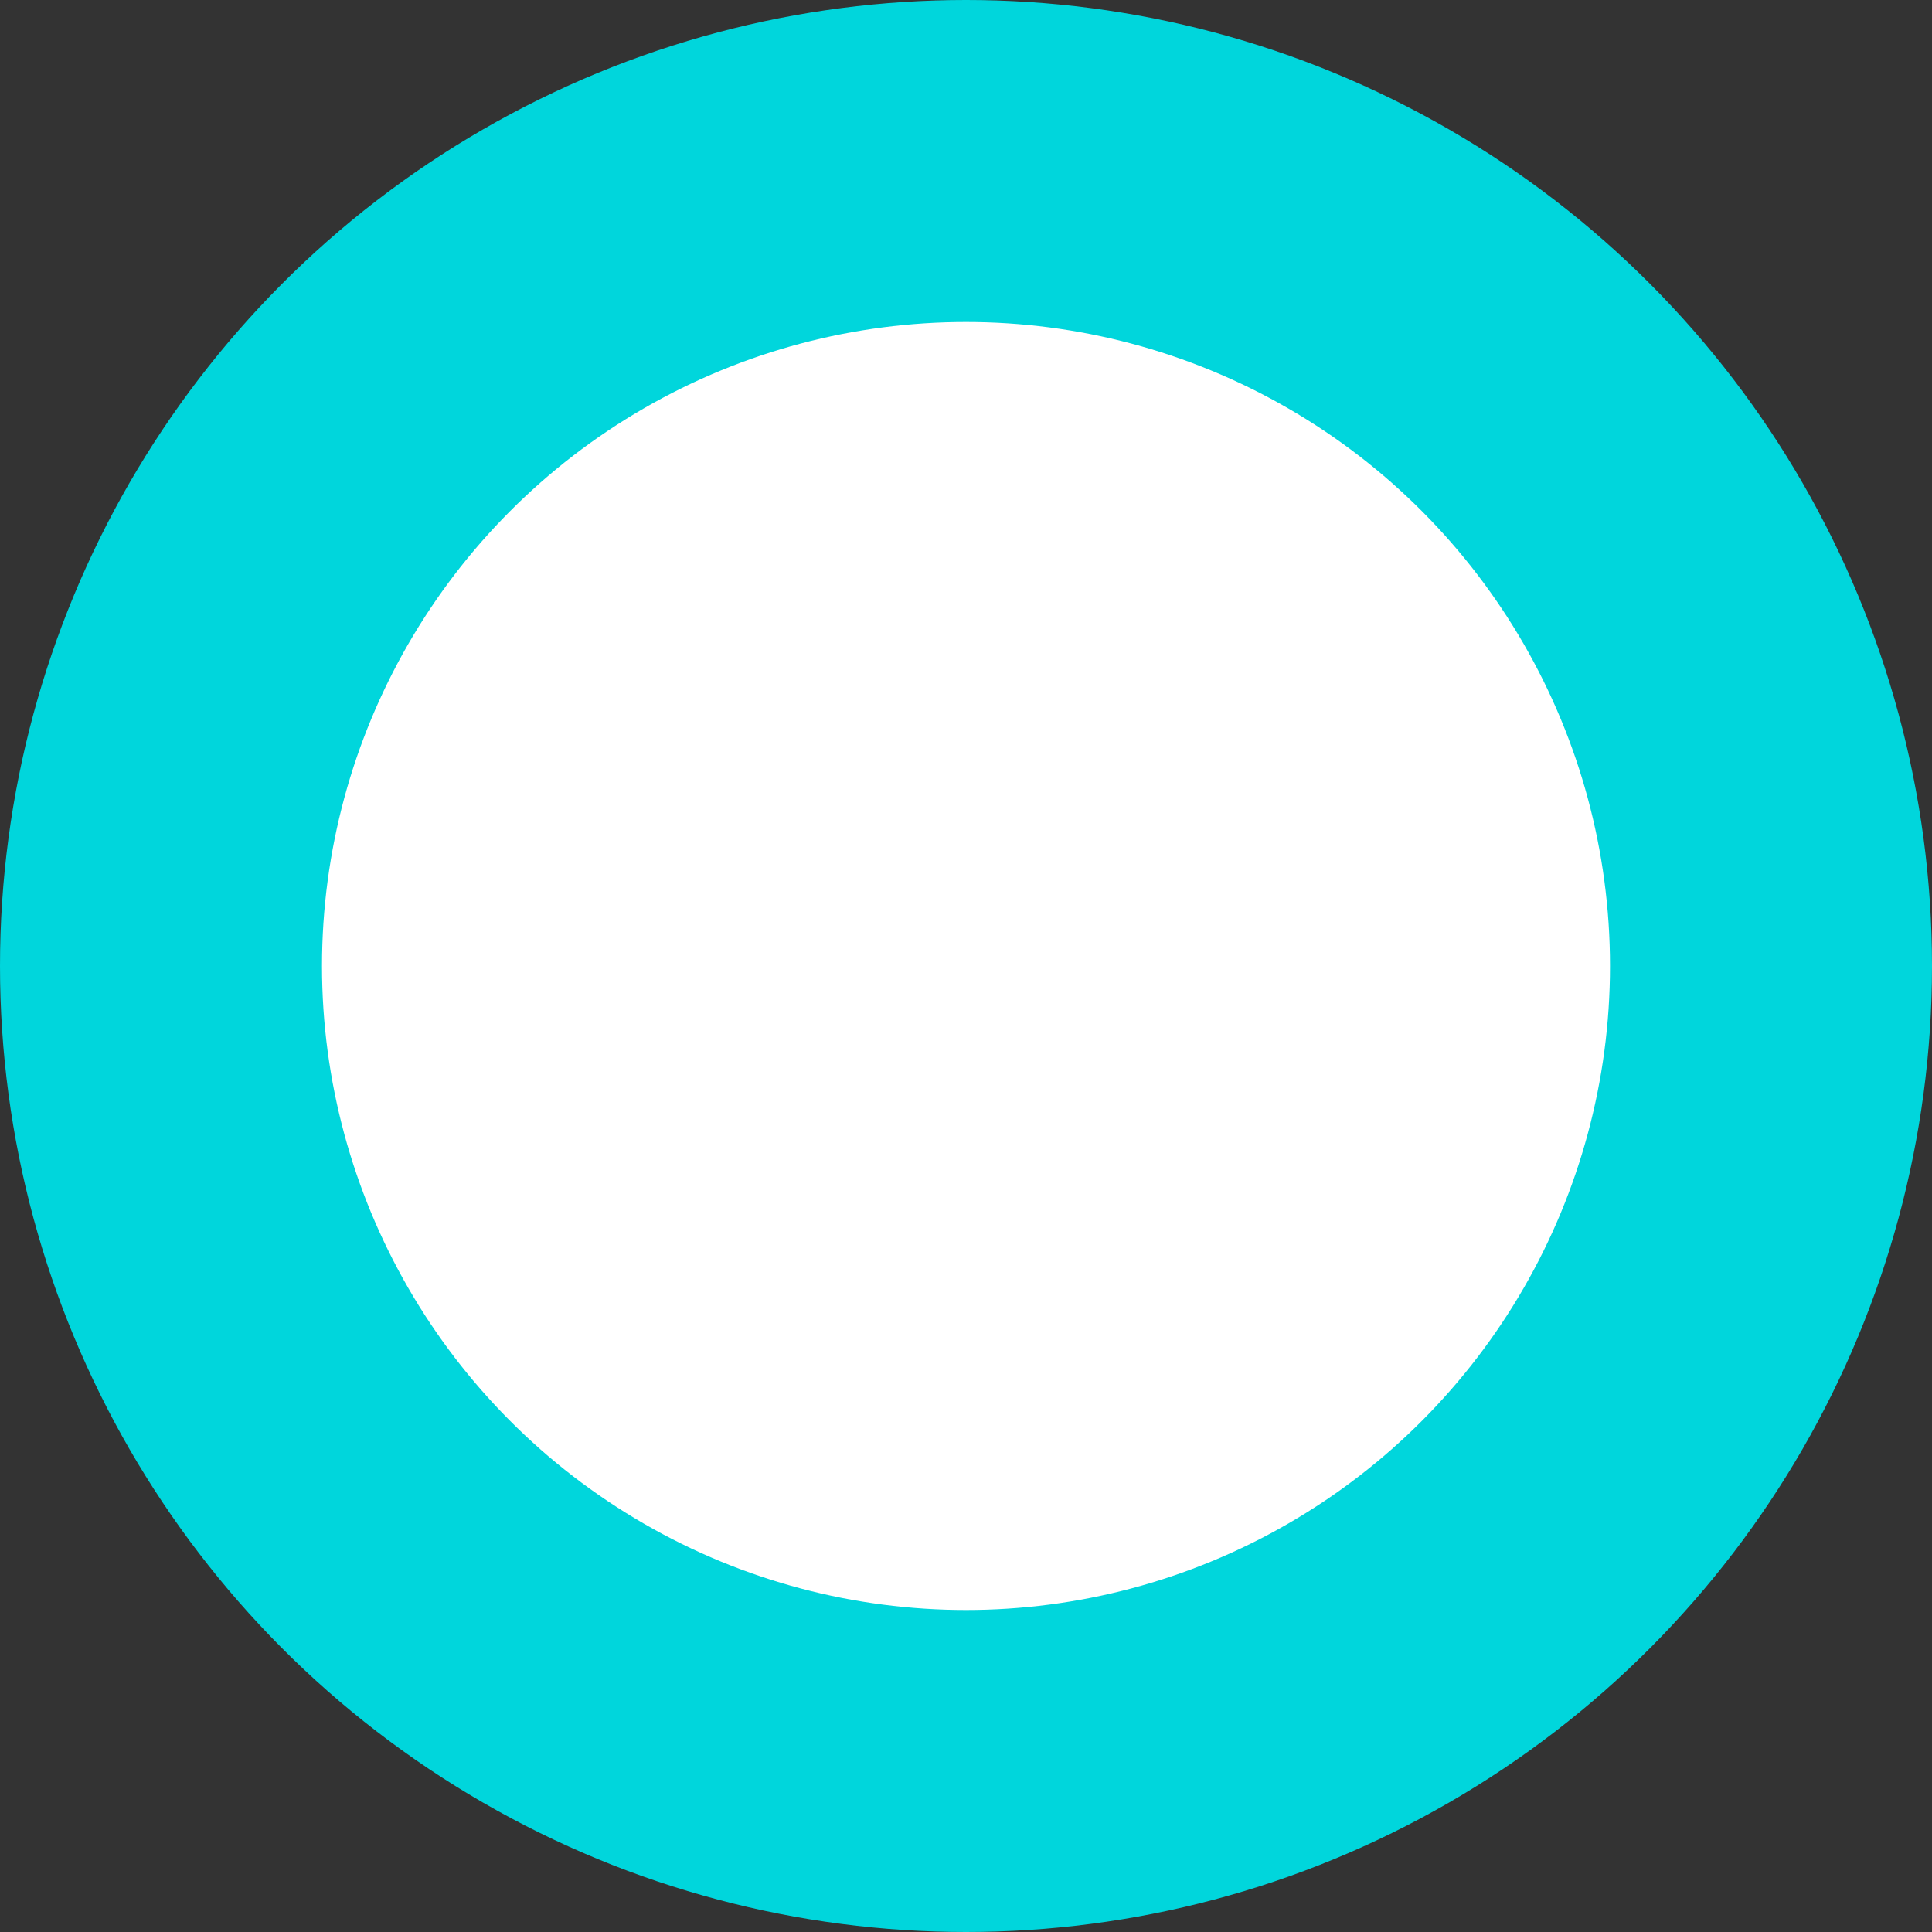
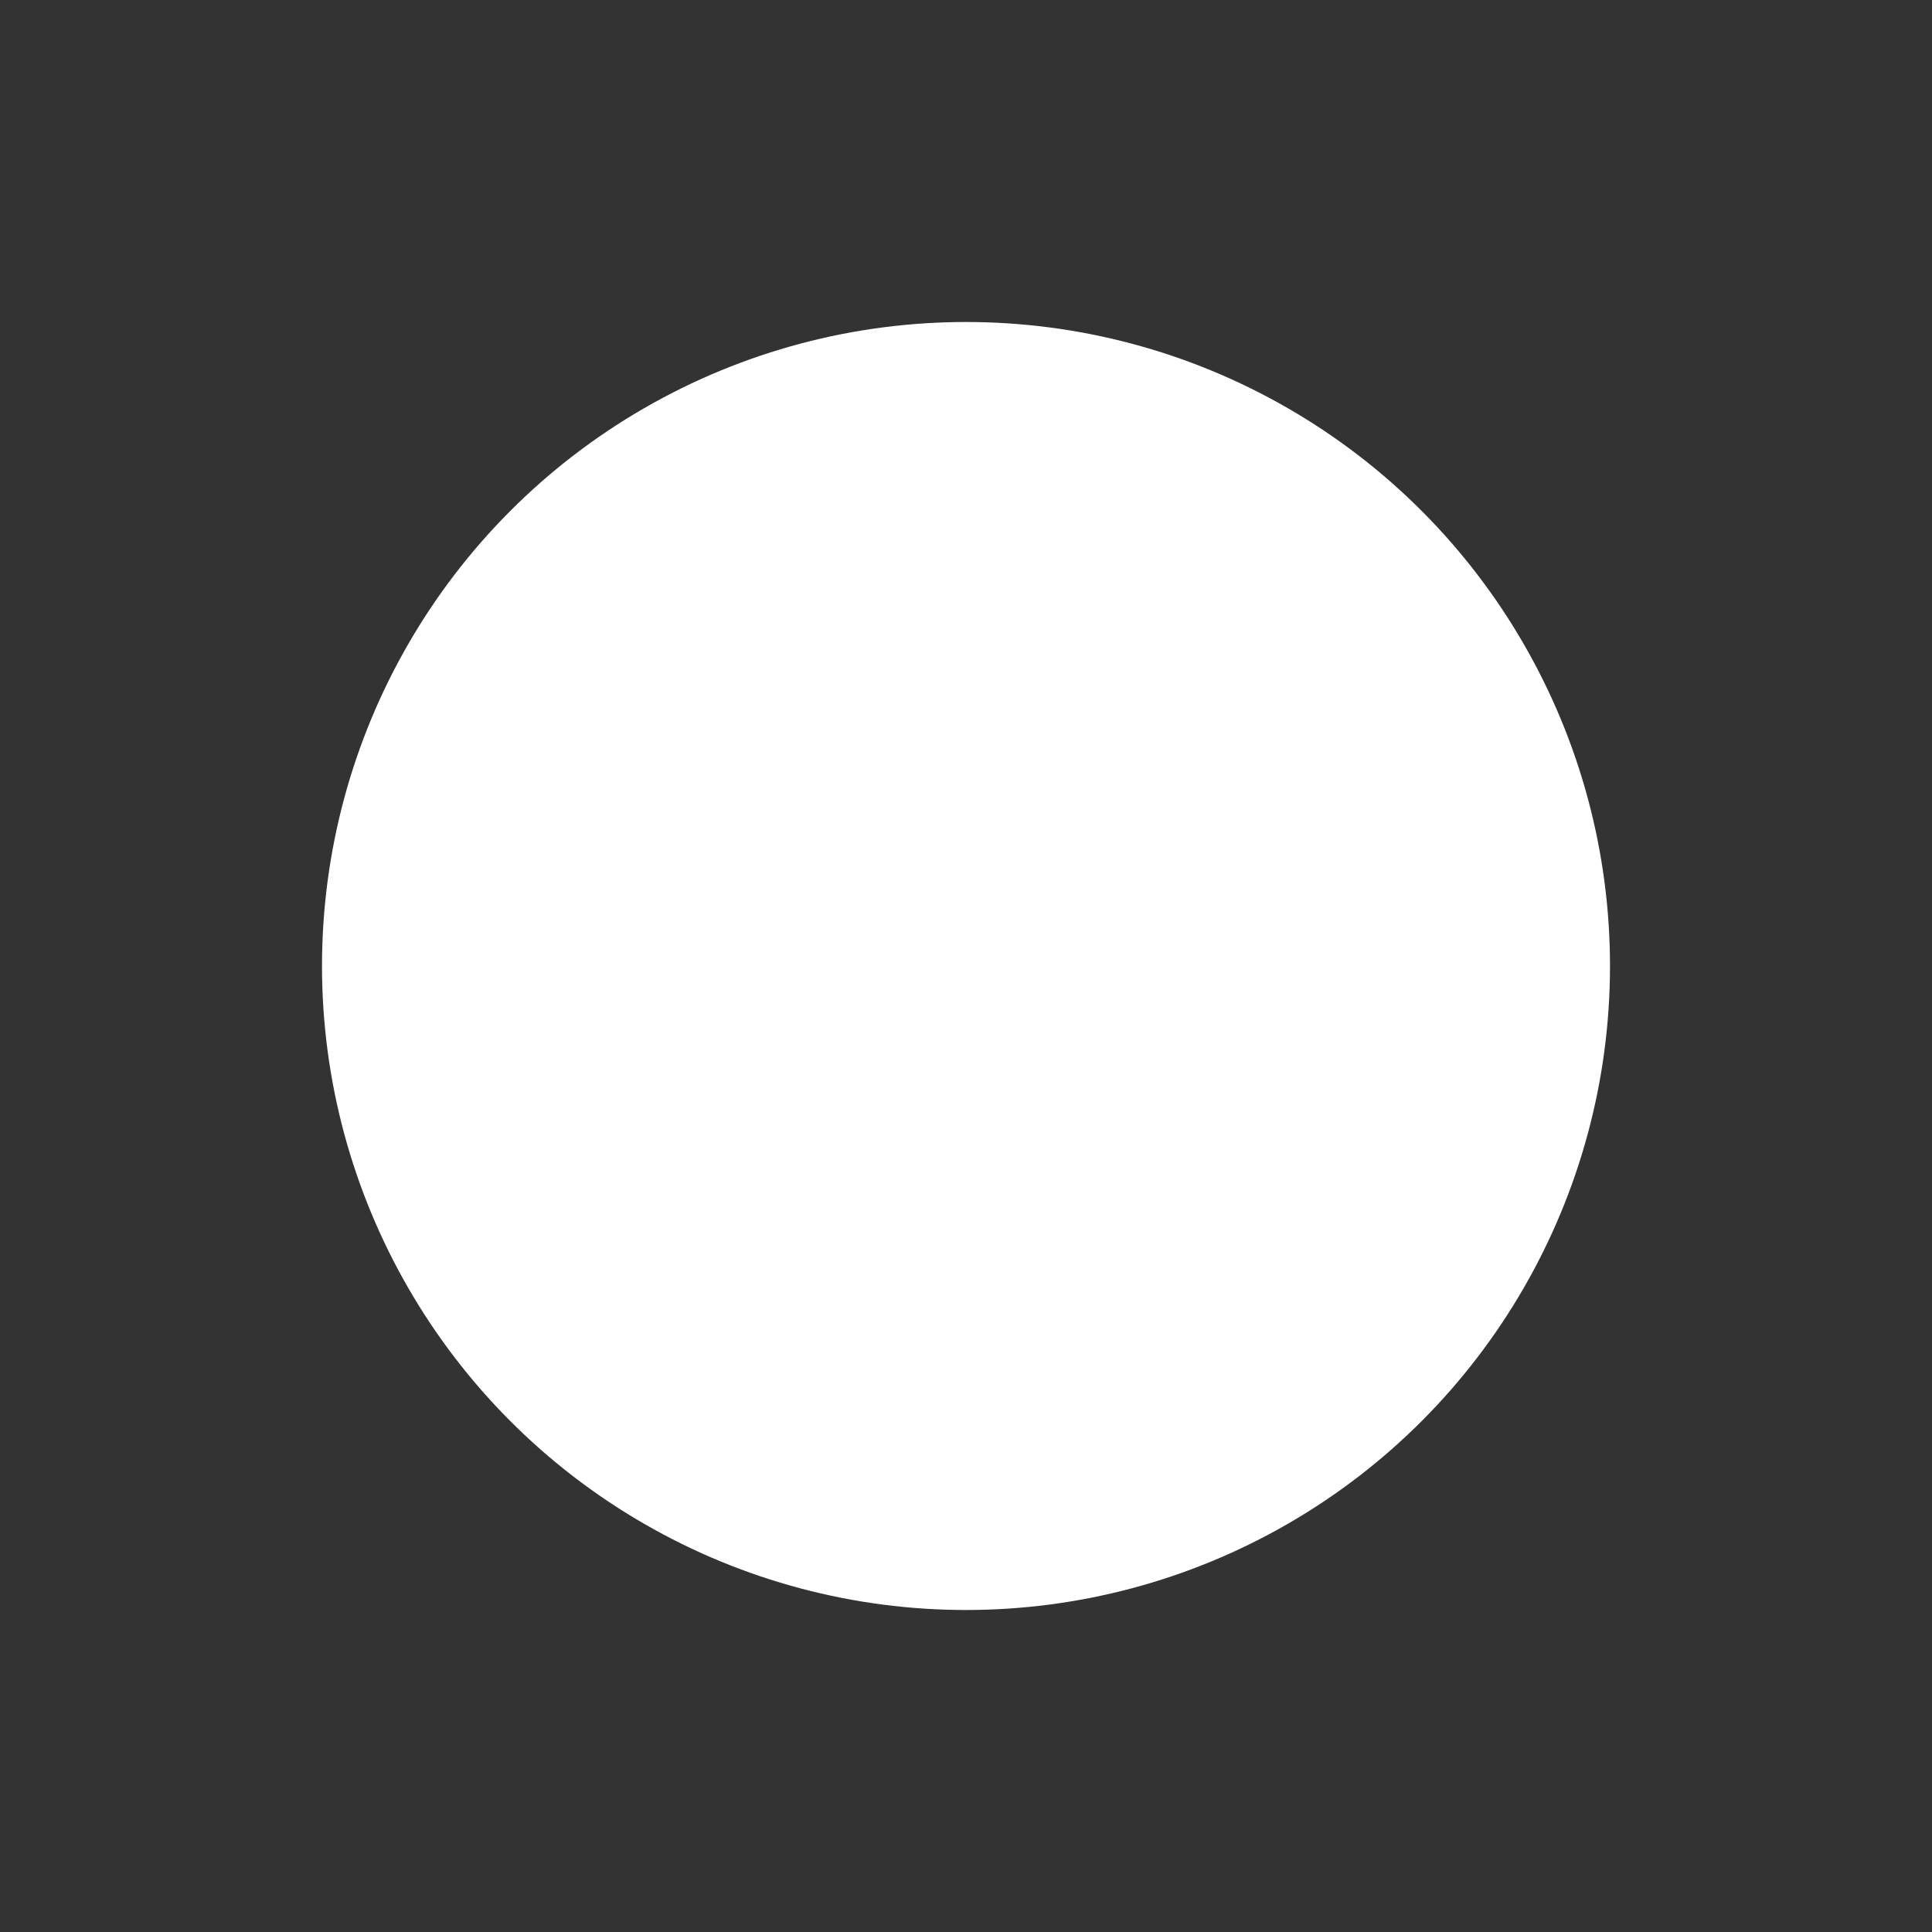
<svg xmlns="http://www.w3.org/2000/svg" width="12" height="12" viewBox="0 0 12 12" fill="none">
  <rect x="0" y="0" width="12" height="12" fill="#333333" stroke="none" />
-   <circle r="6" transform="matrix(-1 0 0 1 6 6)" fill="#00D6DC" />
  <circle r="4" transform="matrix(-1 0 0 1 6 6)" fill="white" />
</svg>